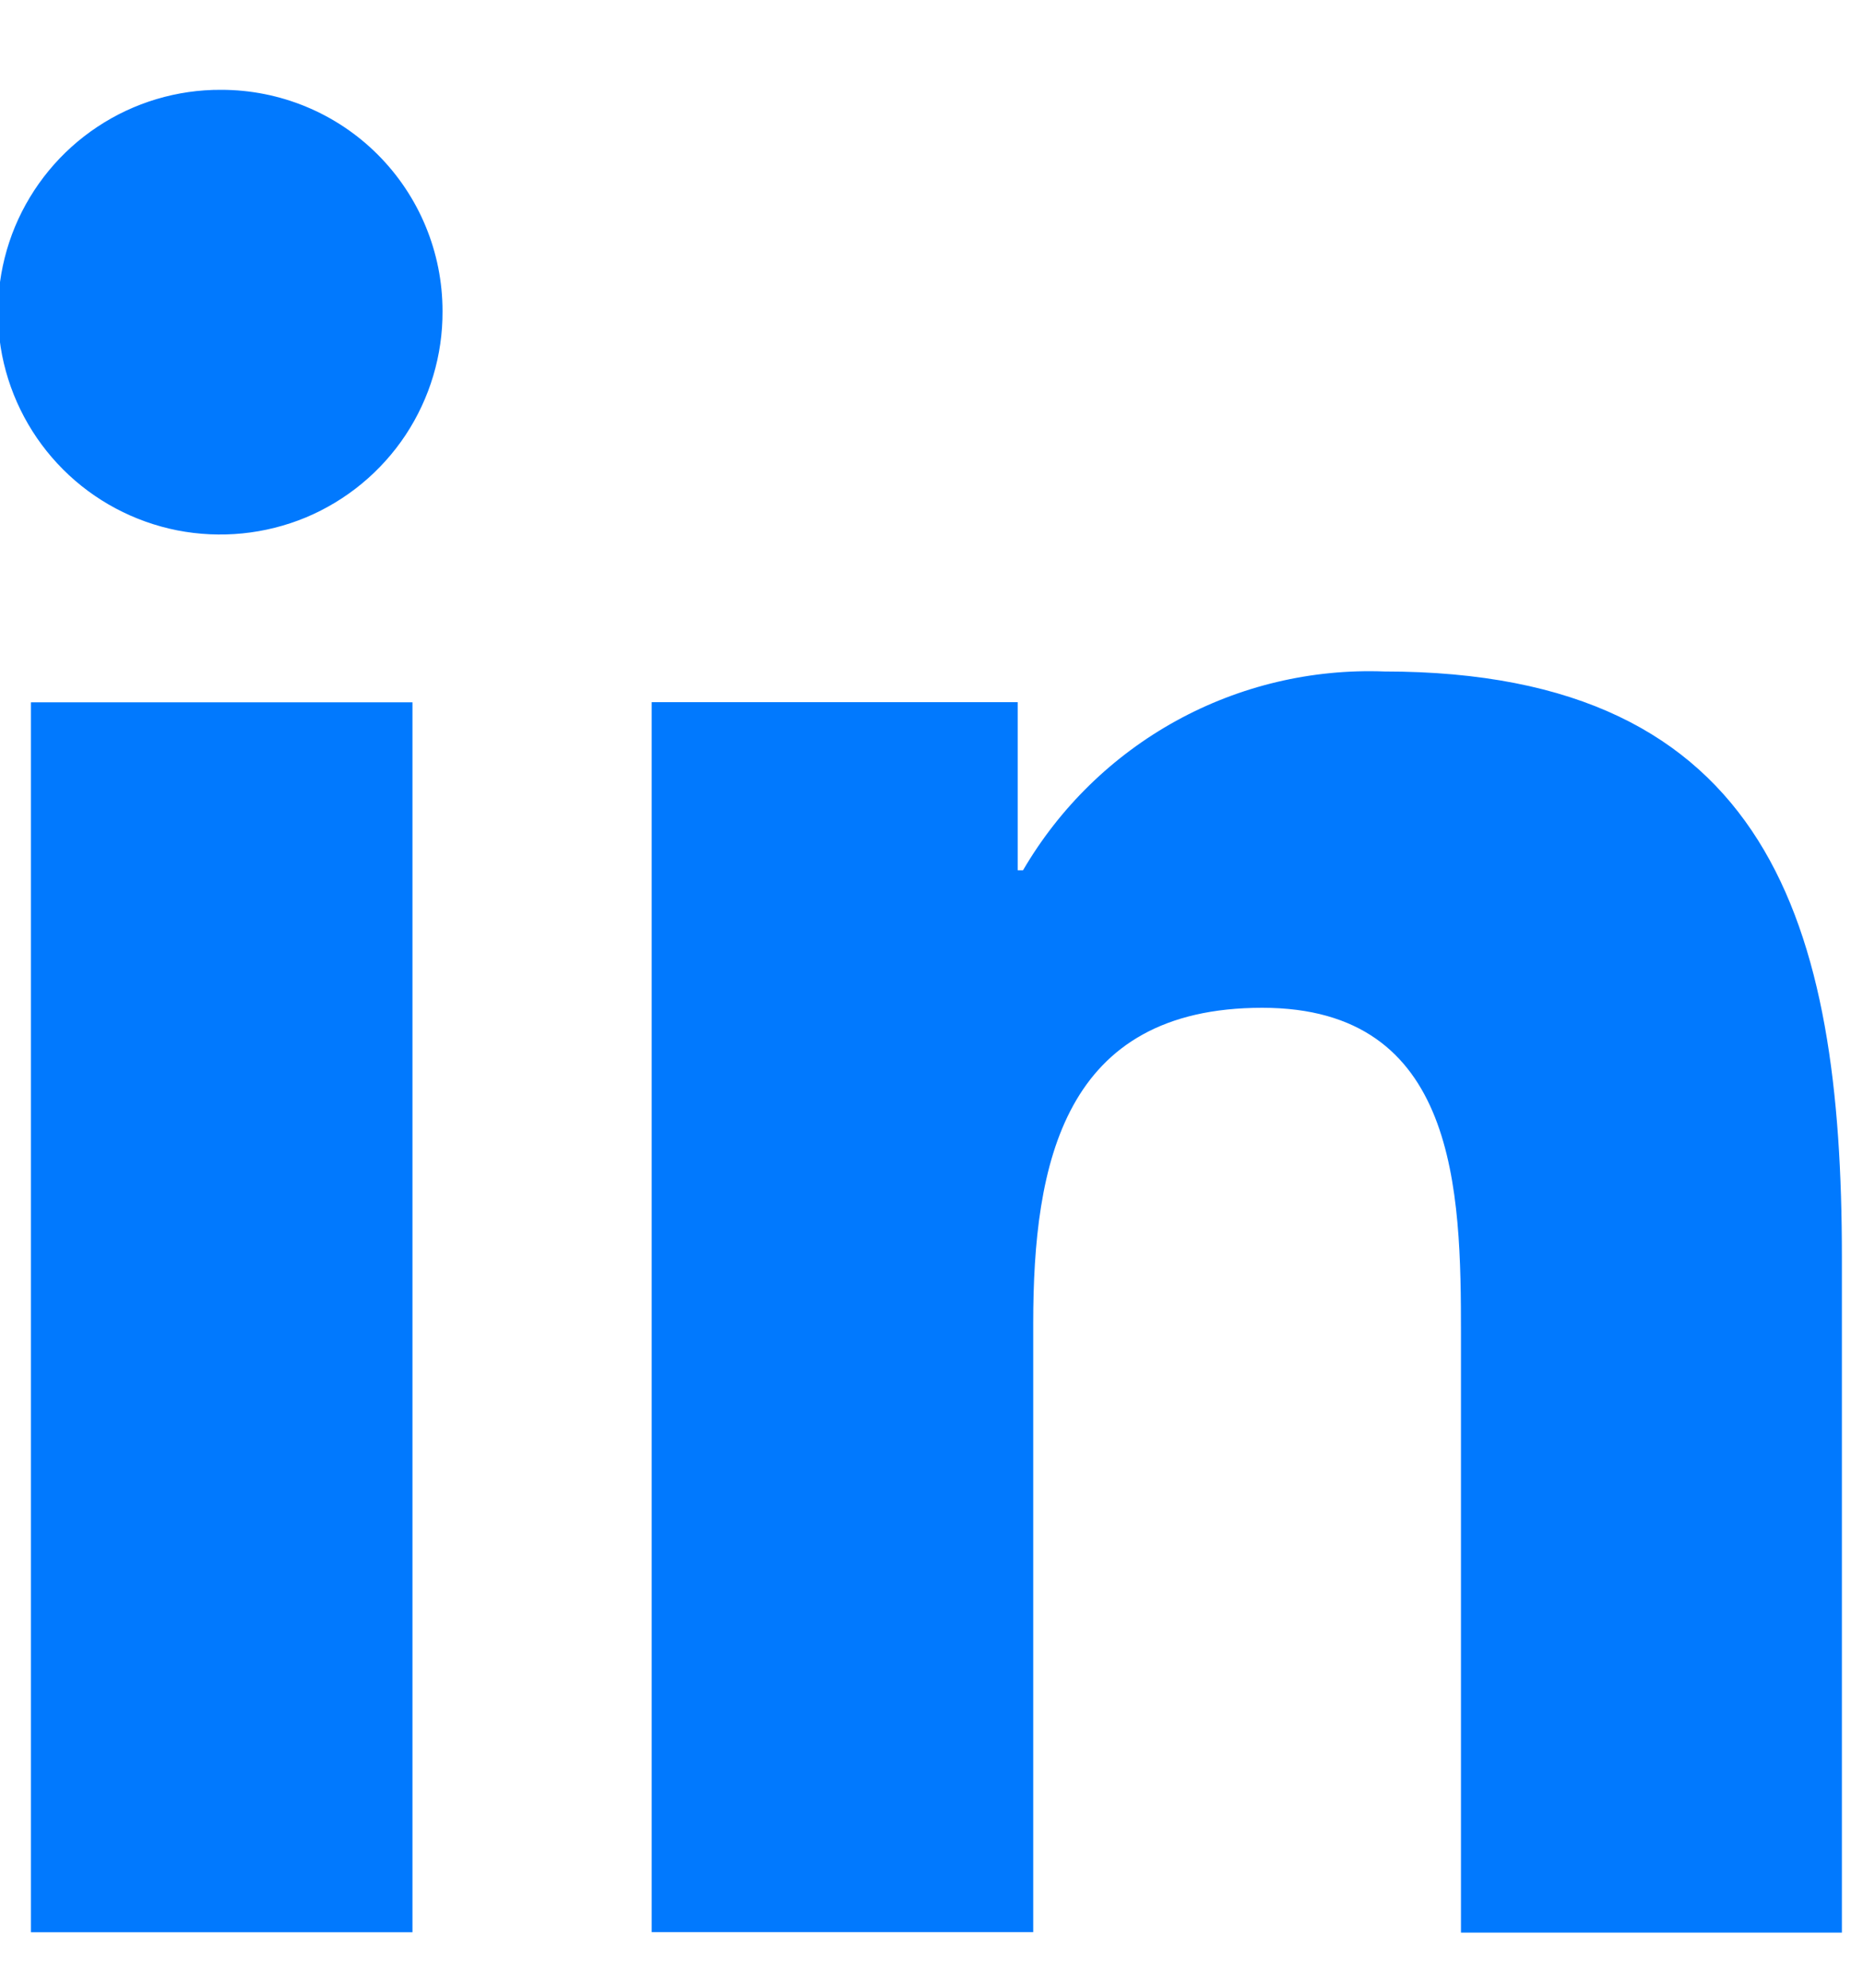
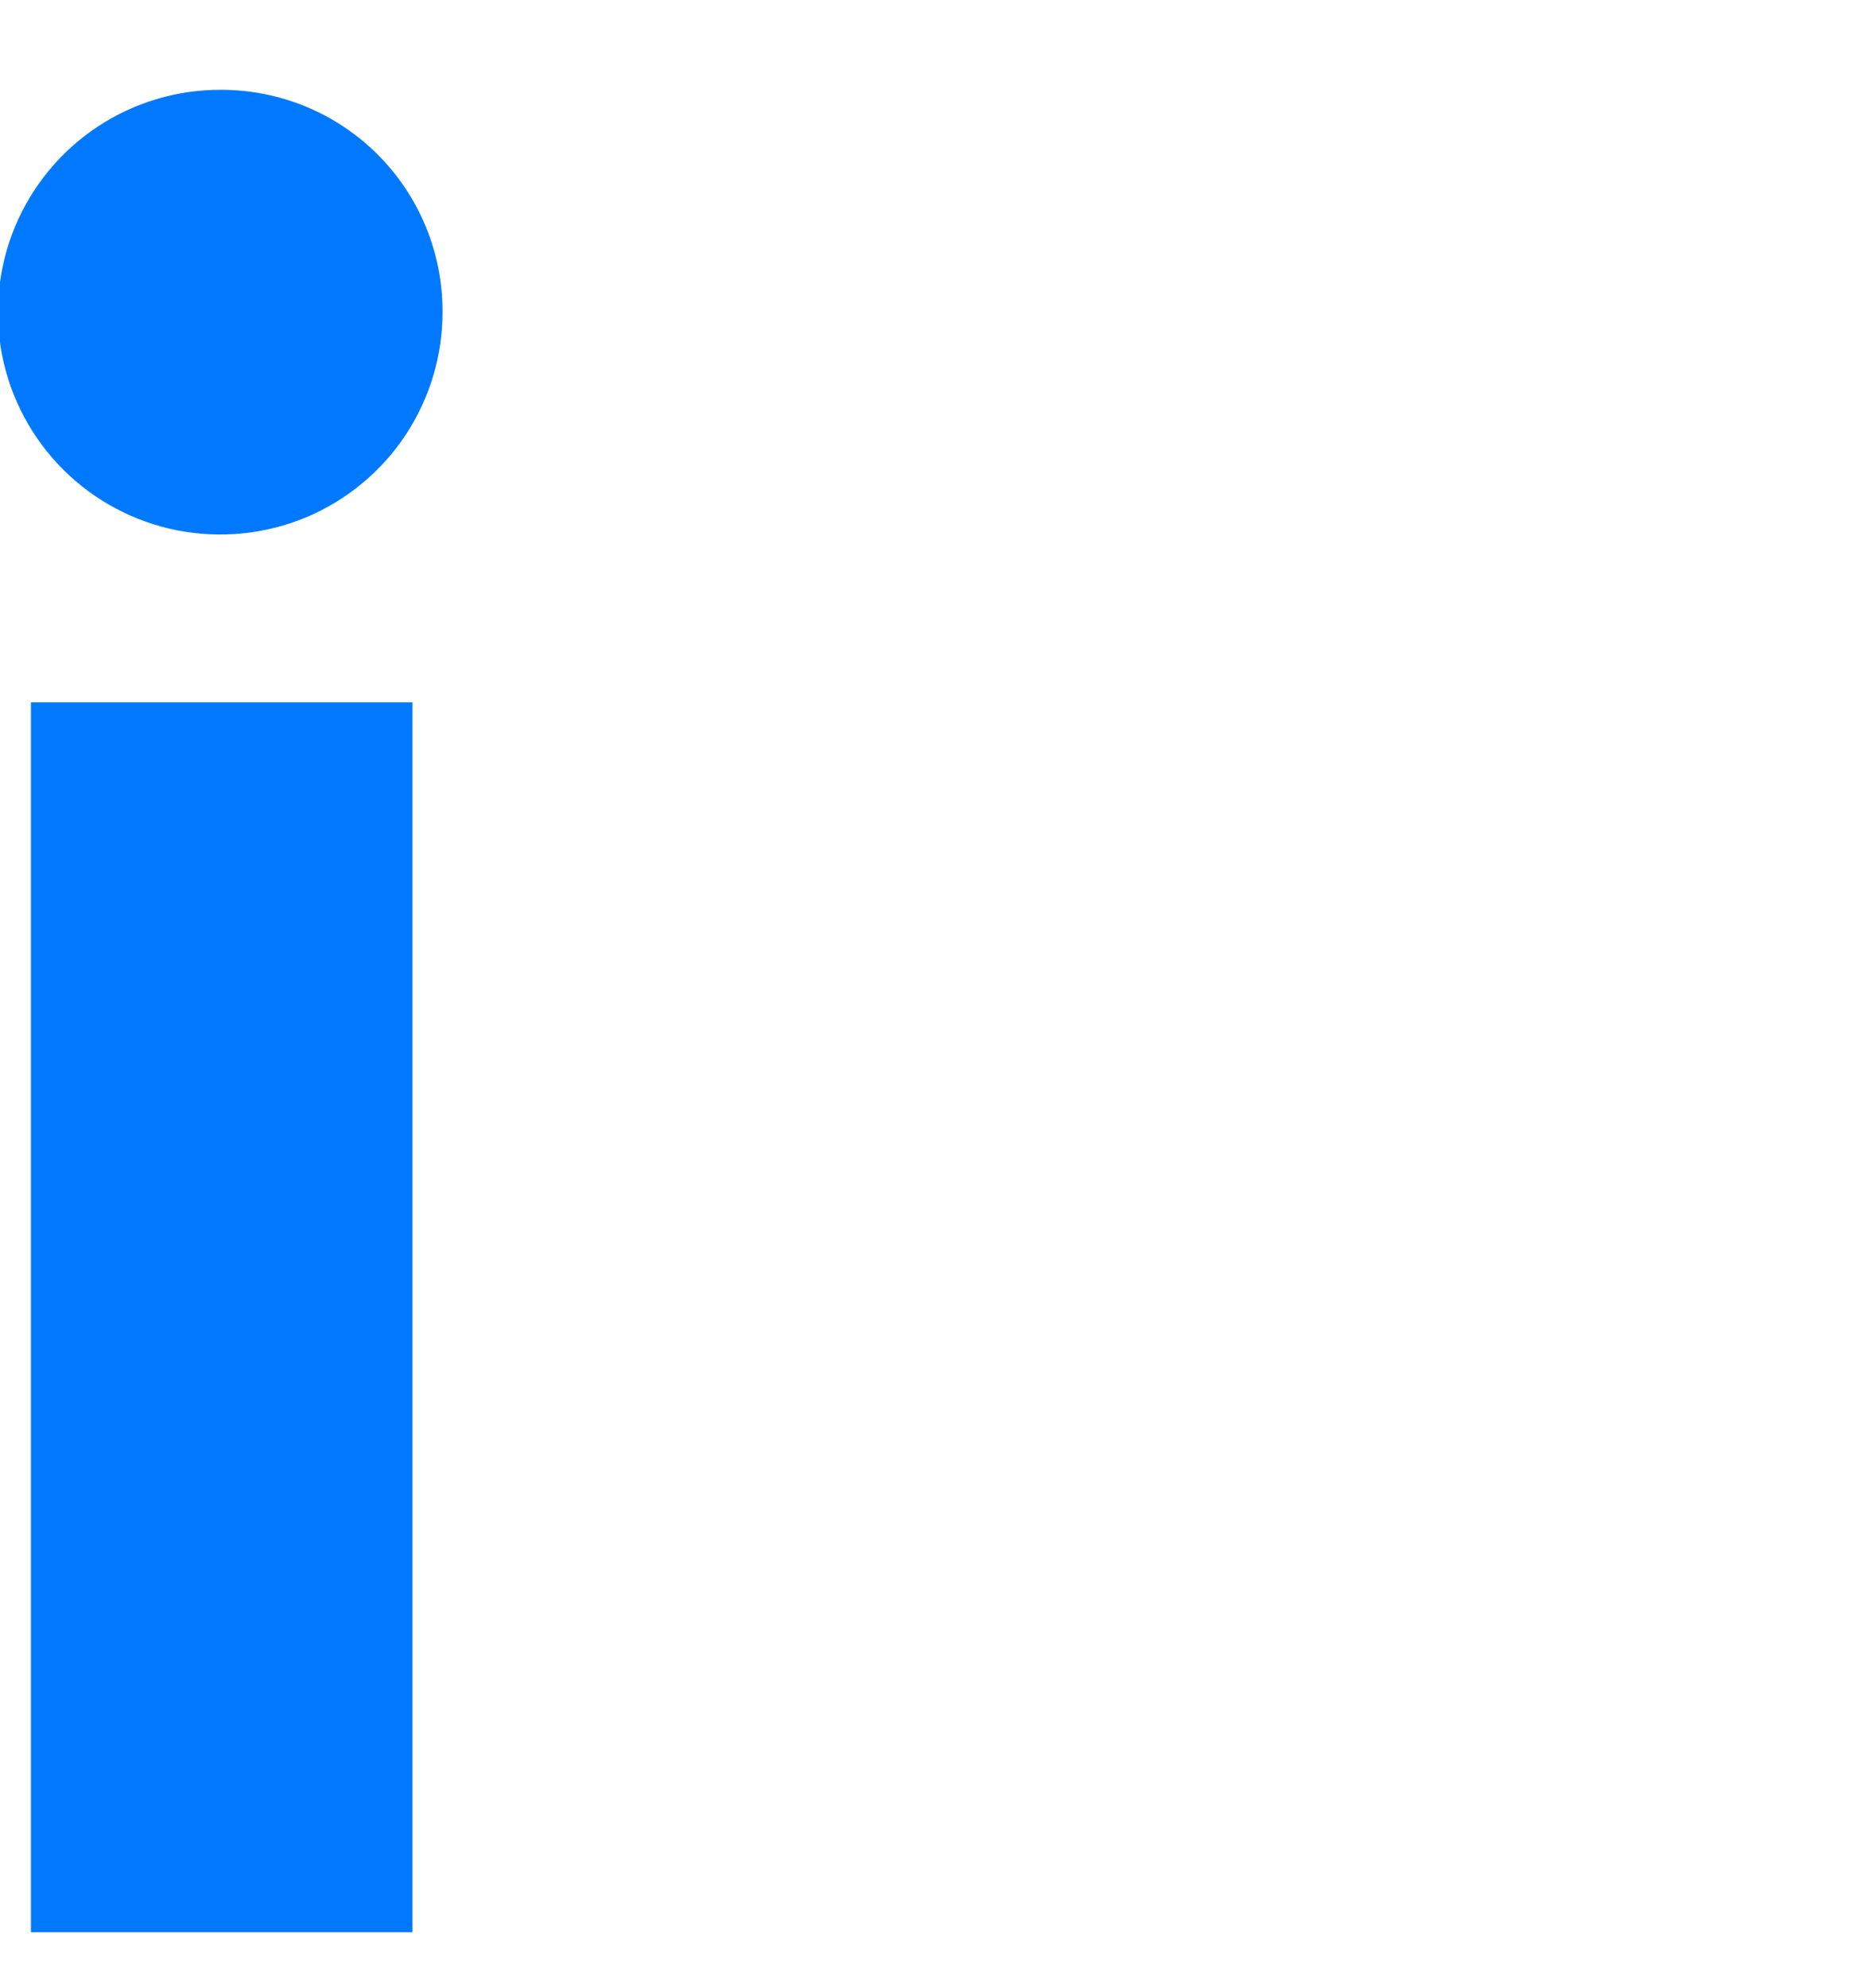
<svg xmlns="http://www.w3.org/2000/svg" width="15" height="16" viewBox="0 0 15 16" fill="none">
  <g clip-path="url(#clip0)">
-     <path d="M14.83 15.556V10.117C14.83 7.456 14.257 5.405 11.146 5.405C10.562 5.383 9.983 5.52 9.47 5.802C8.958 6.084 8.532 6.5 8.237 7.005H8.194V5.652H5.247V15.552H8.319V10.652C8.319 9.361 8.564 8.112 10.163 8.112C11.738 8.112 11.763 9.586 11.763 10.735V15.556H14.83Z" fill="#0179FE" />
    <path d="M0.249 5.653H3.321V15.553H0.249V5.653Z" fill="#0179FE" />
    <path d="M1.781 0.723C1.427 0.721 1.079 0.825 0.784 1.021C0.488 1.217 0.258 1.497 0.121 1.824C-0.015 2.152 -0.051 2.512 0.017 2.86C0.086 3.208 0.257 3.528 0.508 3.779C0.759 4.03 1.079 4.2 1.427 4.269C1.775 4.337 2.135 4.301 2.463 4.165C2.79 4.028 3.07 3.797 3.266 3.501C3.461 3.206 3.565 2.858 3.563 2.504C3.563 2.031 3.375 1.578 3.041 1.244C2.707 0.91 2.254 0.723 1.781 0.723Z" fill="#0179FE" />
  </g>
  <defs>
    <clipPath id="clip0">
      <rect width="14.834" height="14.834" fill="white" transform="translate(0 0.723)" />
    </clipPath>
  </defs>
</svg>